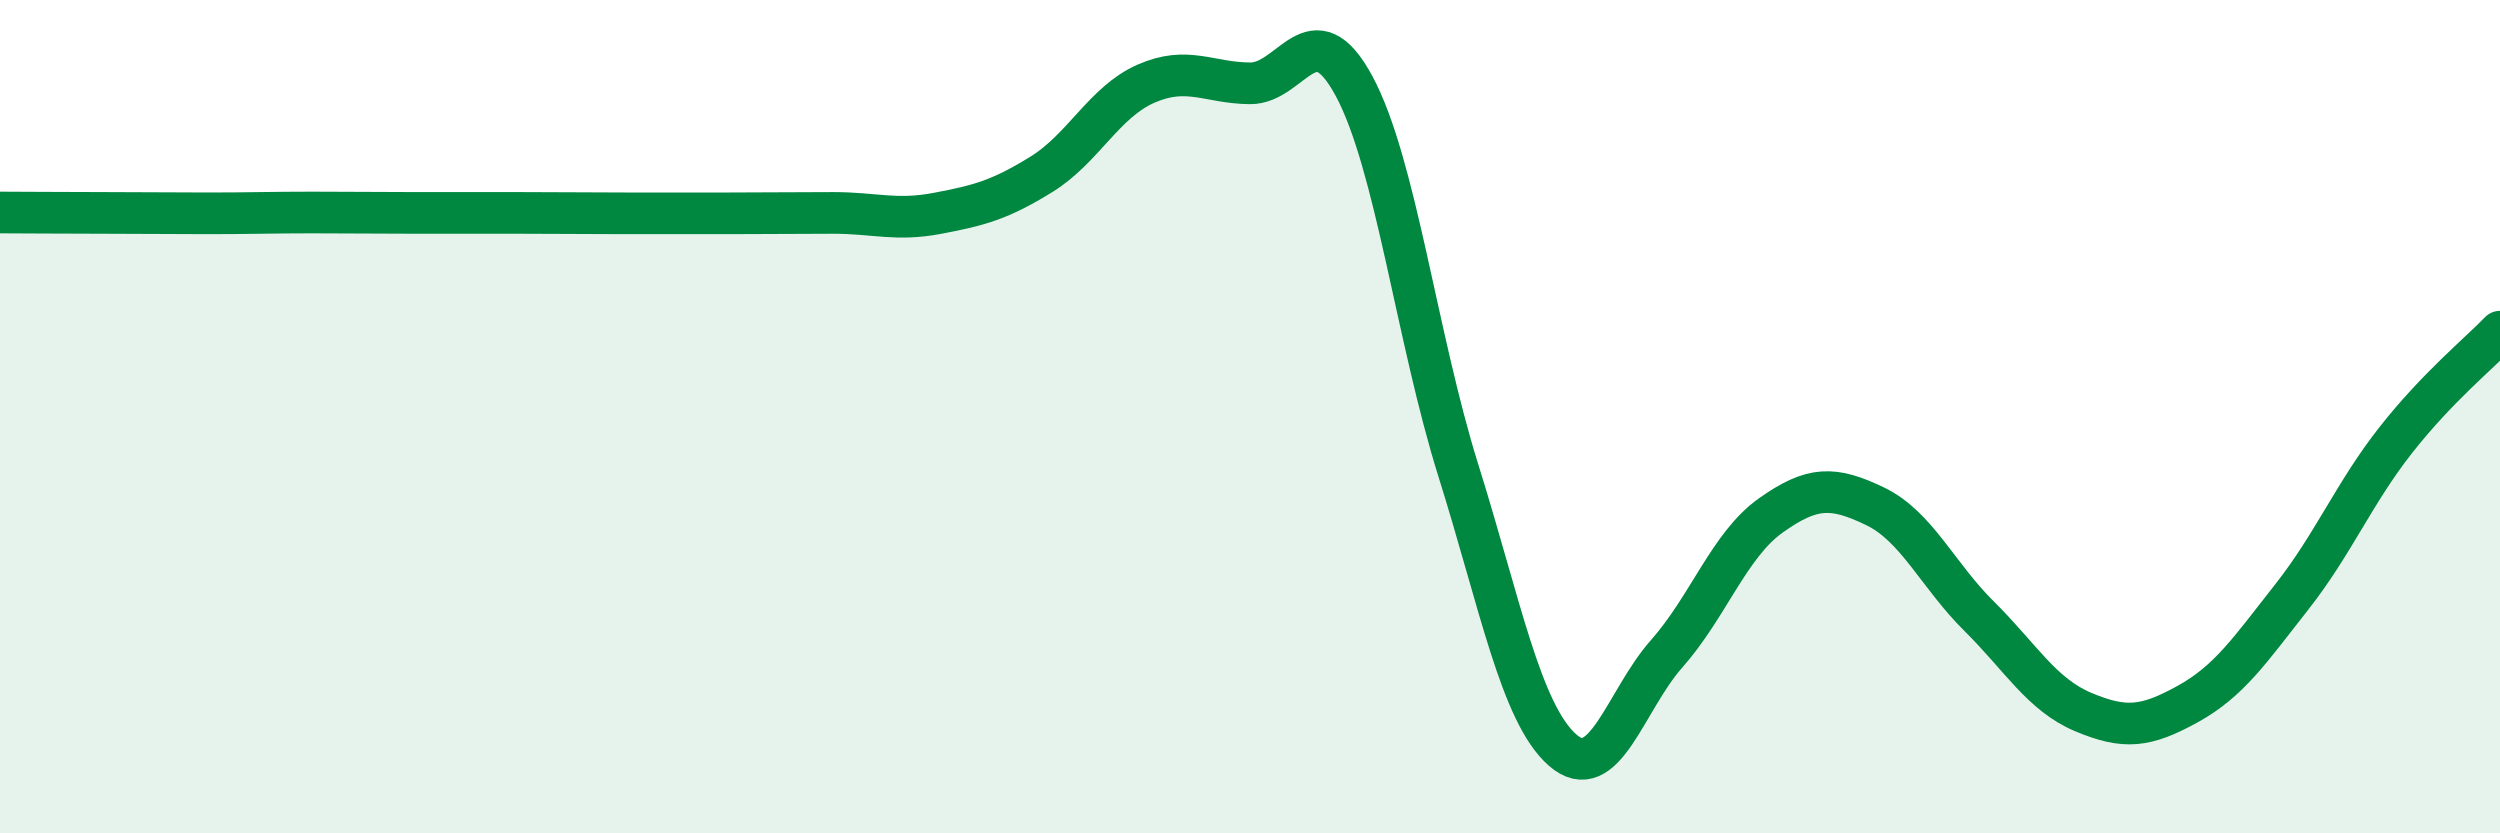
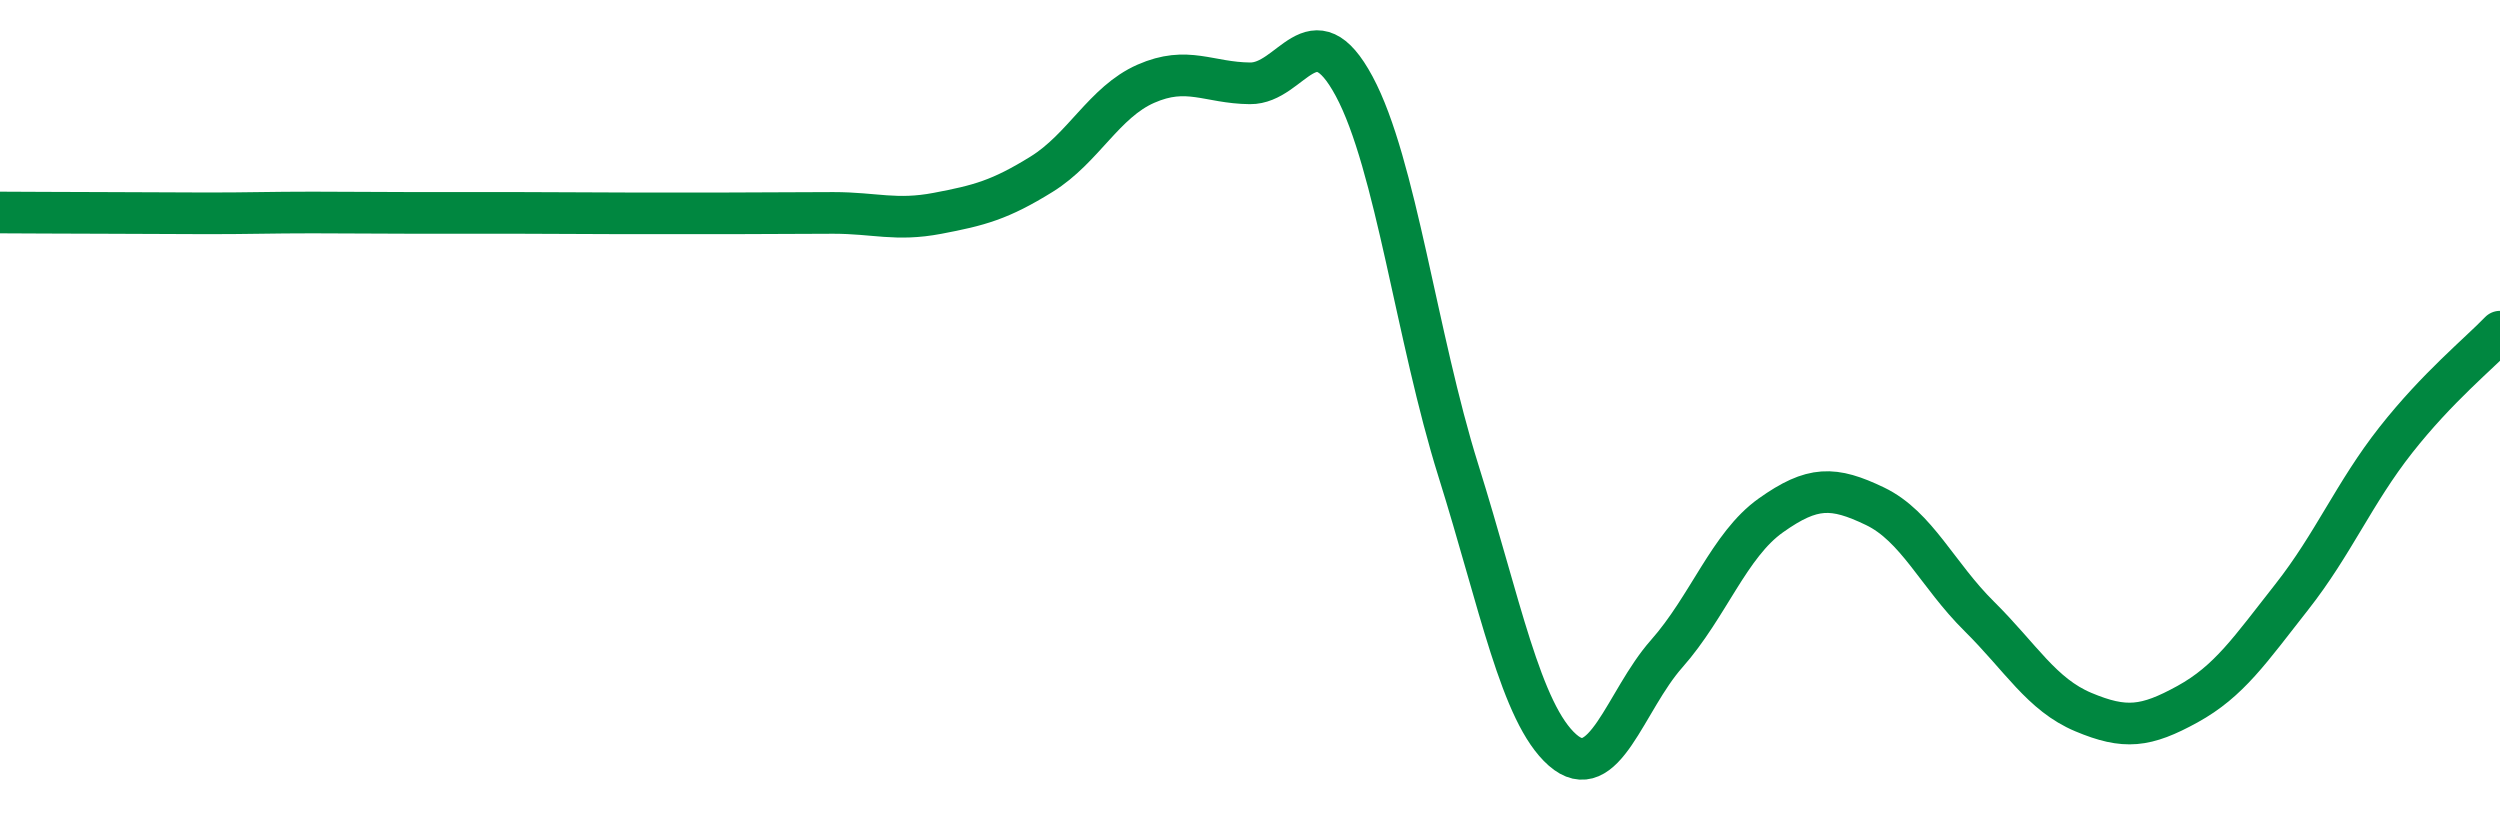
<svg xmlns="http://www.w3.org/2000/svg" width="60" height="20" viewBox="0 0 60 20">
-   <path d="M 0,5.1 C 0.5,5.1 1.5,5.11 2.5,5.11 C 3.5,5.11 4,5.12 5,5.12 C 6,5.12 6.5,5.1 7.5,5.1 C 8.5,5.1 9,5.11 10,5.11 C 11,5.11 11.5,5.11 12.5,5.11 C 13.5,5.11 14,5.12 15,5.12 C 16,5.12 16.5,5.12 17.5,5.12 C 18.5,5.12 19,5.11 20,5.11 C 21,5.11 21.5,5.31 22.5,5.12 C 23.5,4.93 24,4.8 25,4.18 C 26,3.56 26.5,2.45 27.5,2.01 C 28.5,1.57 29,1.99 30,2 C 31,2.01 31.5,0.21 32.5,2.07 C 33.5,3.93 34,8.1 35,11.29 C 36,14.48 36.5,17.12 37.5,18 C 38.5,18.88 39,16.82 40,15.69 C 41,14.56 41.5,13.08 42.5,12.37 C 43.5,11.66 44,11.67 45,12.15 C 46,12.63 46.5,13.8 47.5,14.79 C 48.5,15.78 49,16.67 50,17.09 C 51,17.51 51.5,17.45 52.5,16.9 C 53.5,16.35 54,15.6 55,14.33 C 56,13.06 56.5,11.83 57.5,10.56 C 58.5,9.29 59.5,8.48 60,7.96L60 20L0 20Z" fill="#008740" opacity="0.1" stroke-linecap="round" stroke-linejoin="round" />
  <path d="M 0,5.1 C 0.5,5.1 1.5,5.11 2.5,5.11 C 3.5,5.11 4,5.12 5,5.12 C 6,5.12 6.5,5.1 7.5,5.1 C 8.5,5.1 9,5.11 10,5.11 C 11,5.11 11.5,5.11 12.5,5.11 C 13.5,5.11 14,5.12 15,5.12 C 16,5.12 16.5,5.12 17.5,5.12 C 18.5,5.12 19,5.11 20,5.11 C 21,5.11 21.5,5.31 22.5,5.12 C 23.5,4.93 24,4.8 25,4.18 C 26,3.56 26.5,2.45 27.5,2.01 C 28.5,1.57 29,1.99 30,2 C 31,2.01 31.5,0.21 32.5,2.07 C 33.5,3.93 34,8.1 35,11.29 C 36,14.48 36.5,17.12 37.5,18 C 38.5,18.88 39,16.82 40,15.69 C 41,14.56 41.5,13.08 42.5,12.37 C 43.5,11.66 44,11.67 45,12.15 C 46,12.63 46.5,13.8 47.5,14.79 C 48.5,15.78 49,16.67 50,17.09 C 51,17.51 51.5,17.45 52.5,16.9 C 53.5,16.35 54,15.6 55,14.33 C 56,13.06 56.5,11.83 57.5,10.56 C 58.5,9.29 59.5,8.48 60,7.96" stroke="#008740" stroke-width="1" fill="none" stroke-linecap="round" stroke-linejoin="round" />
</svg>